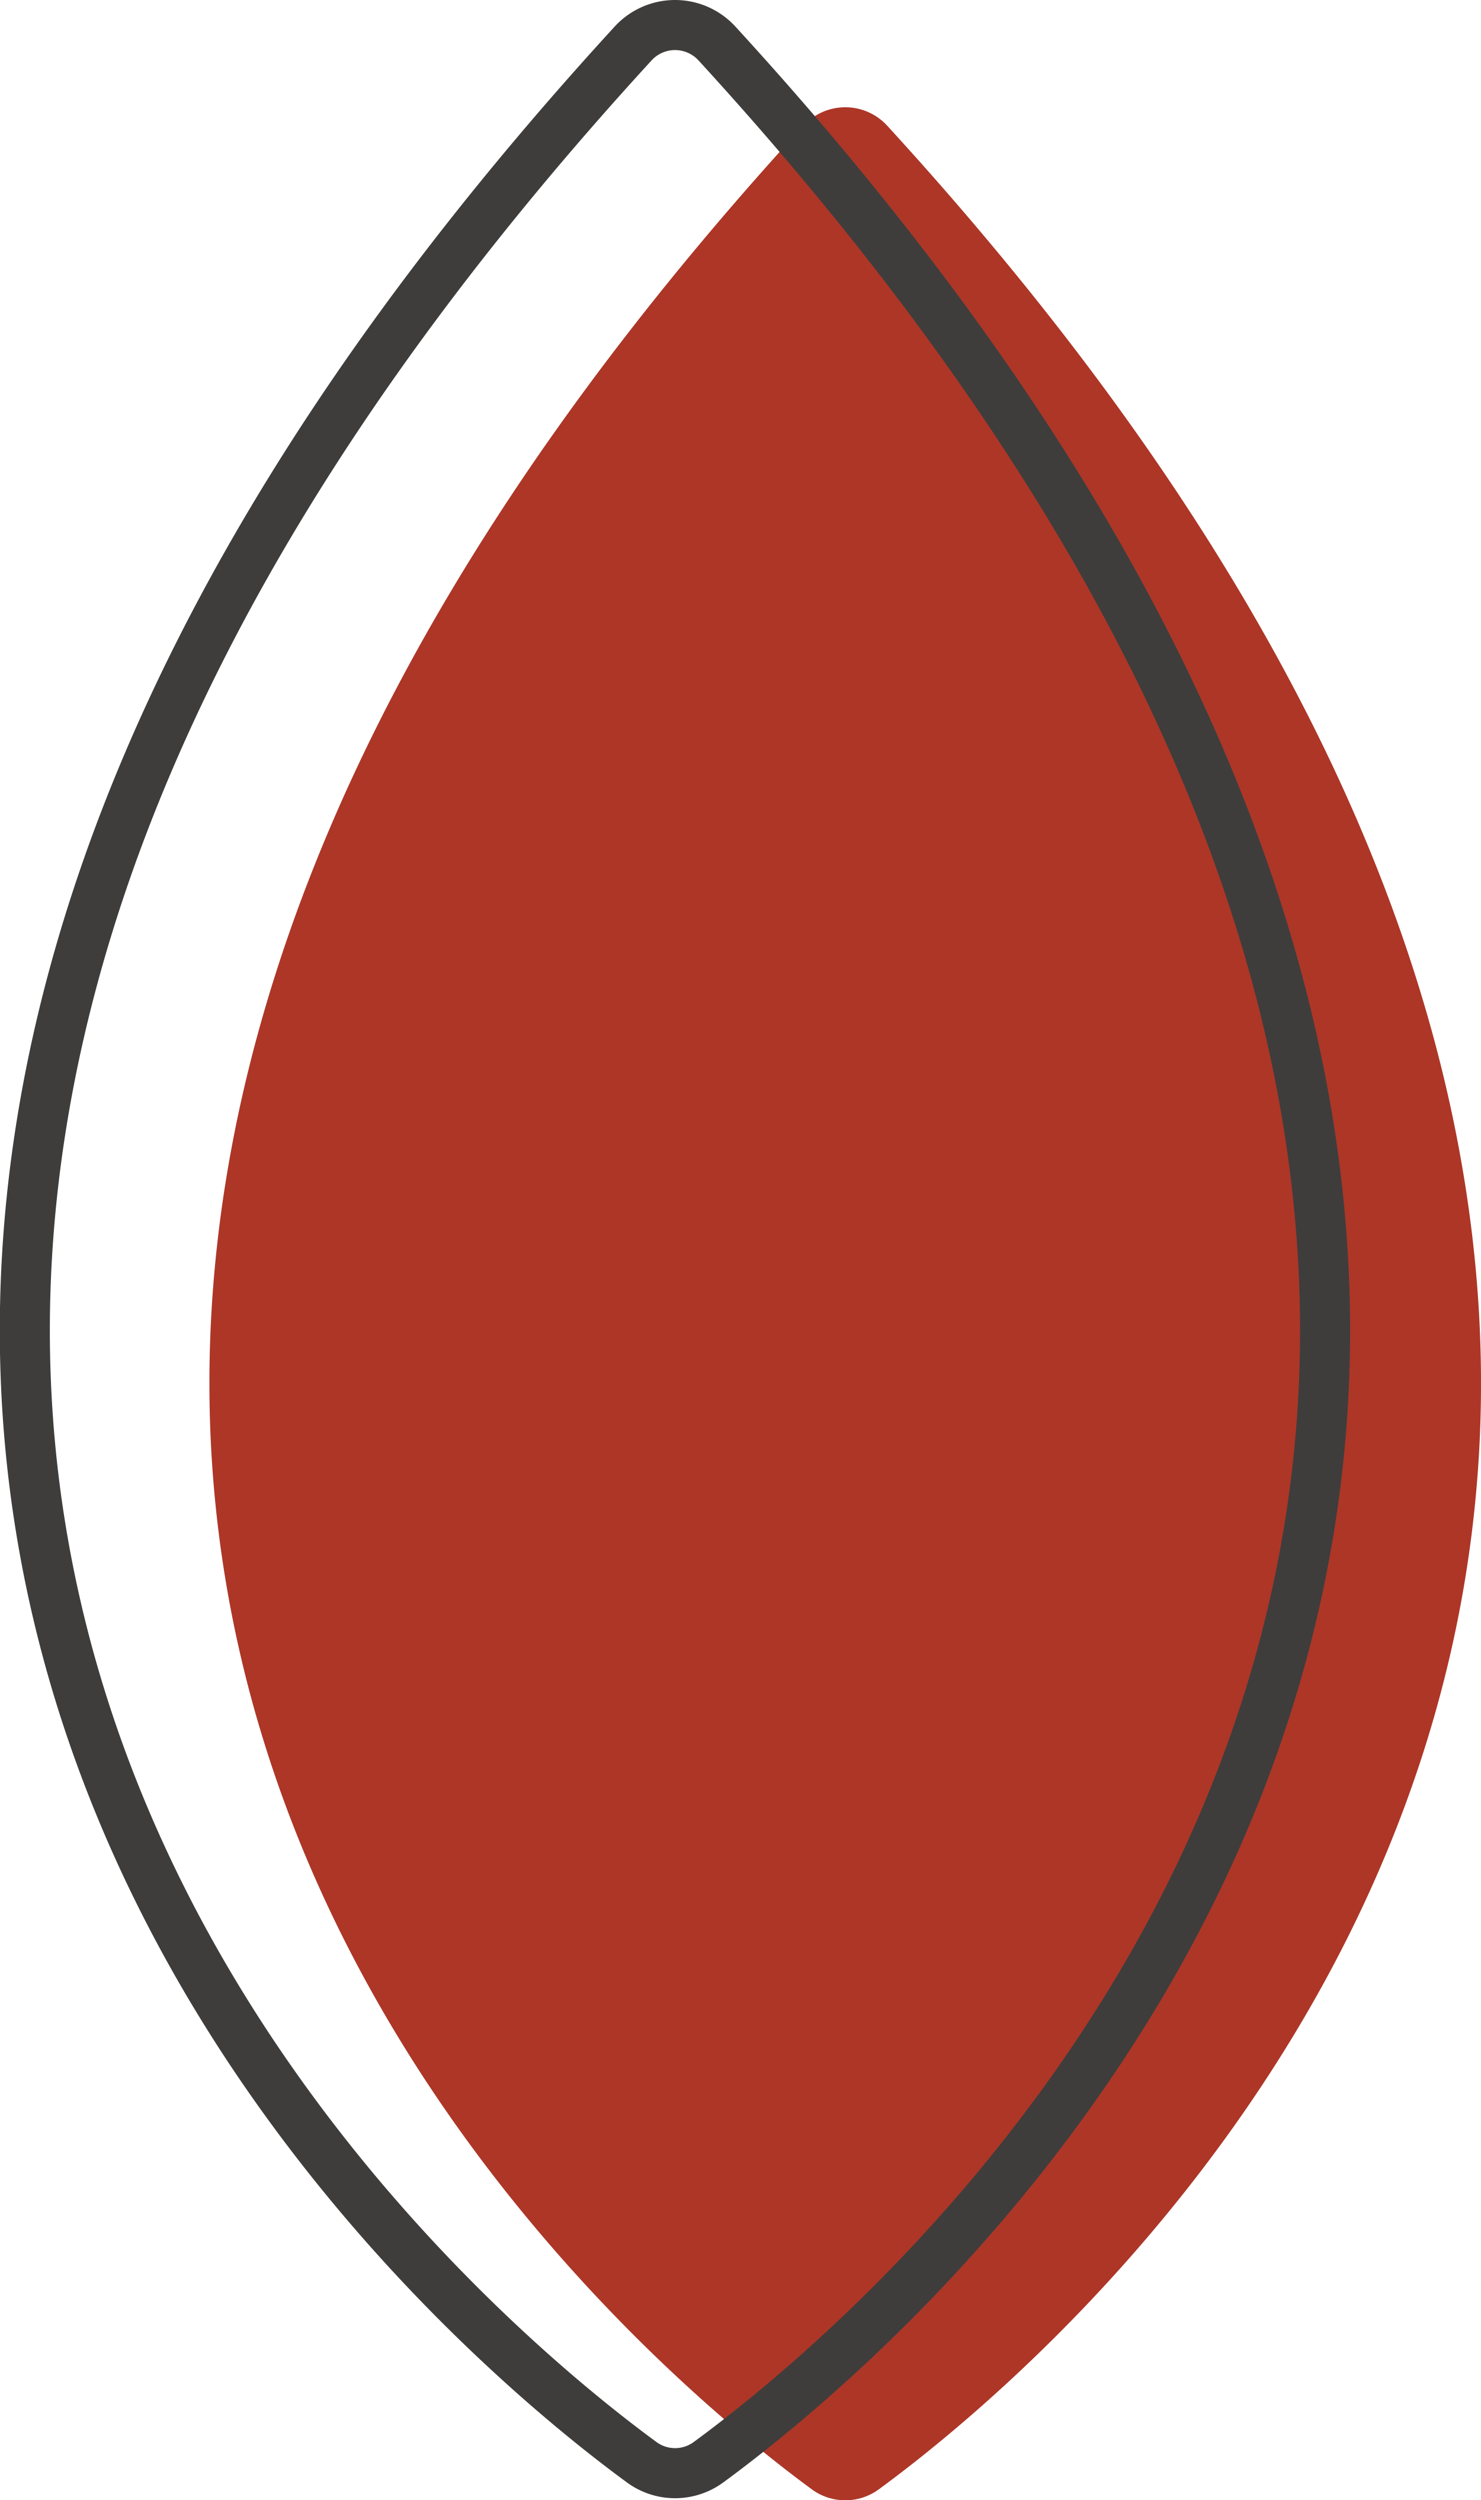
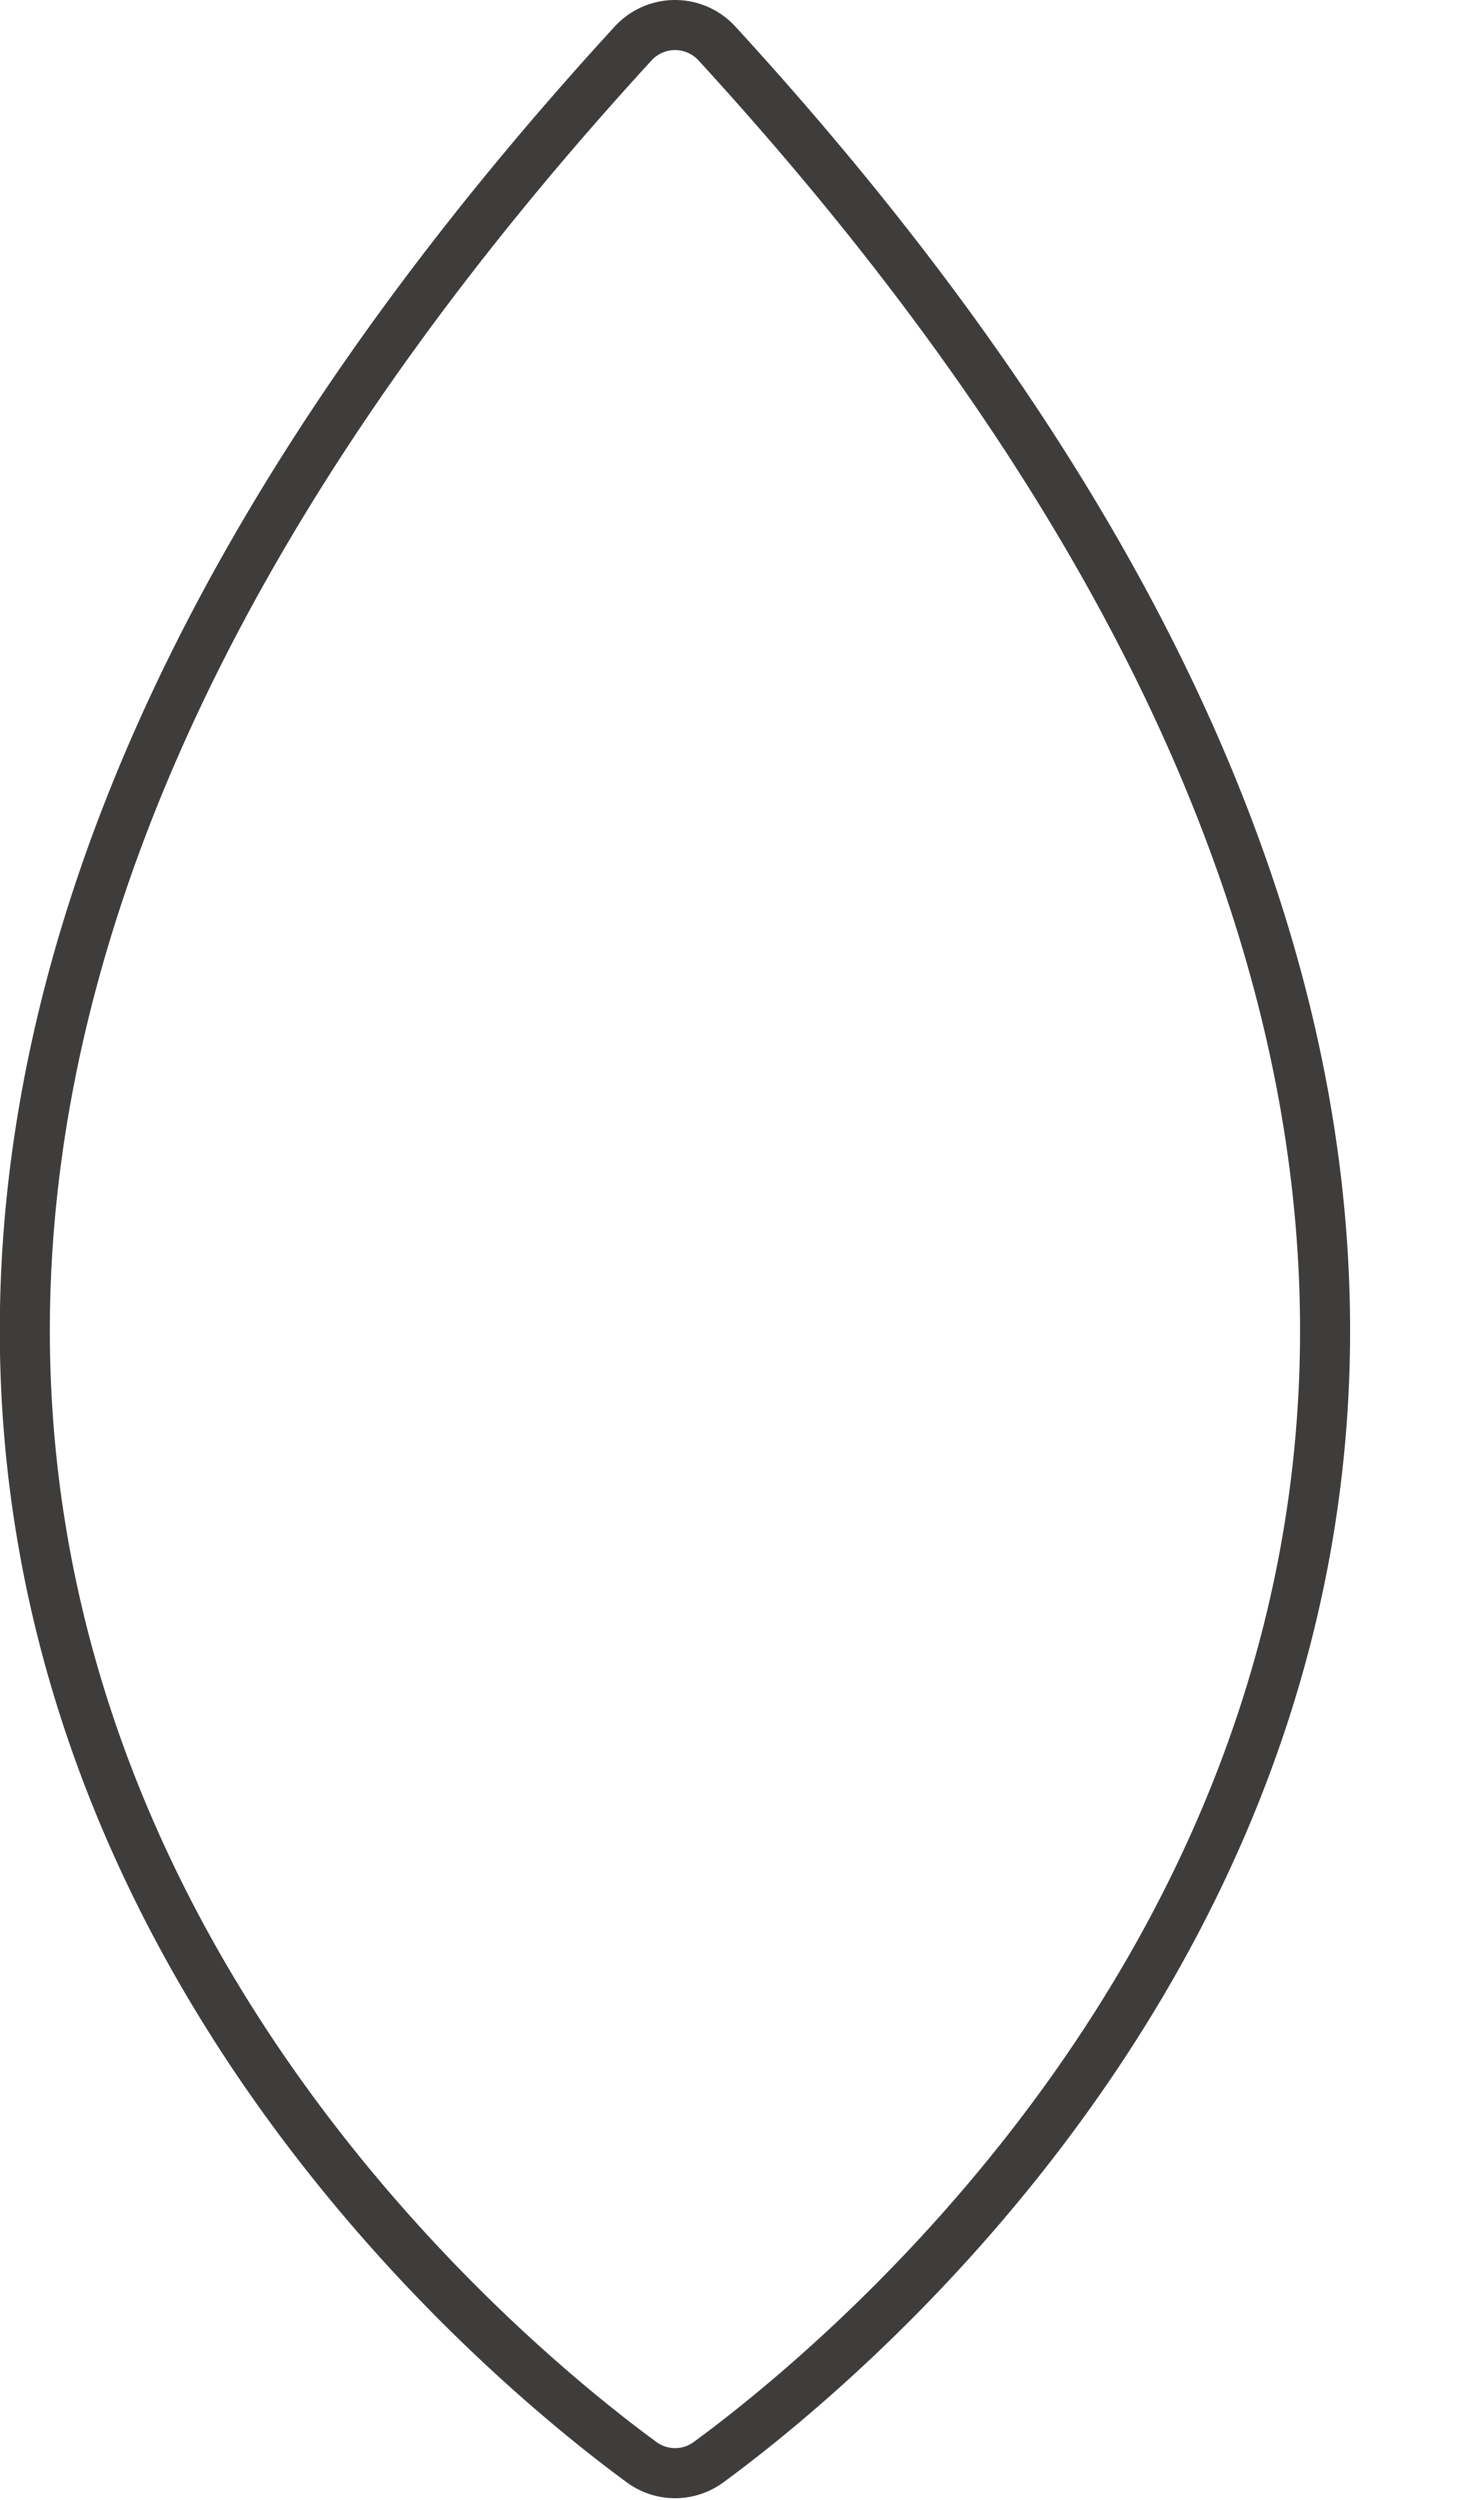
<svg xmlns="http://www.w3.org/2000/svg" viewBox="0 0 147.95 249.65">
  <defs>
    <style>.cls-1{fill:#ad3627;}.cls-2{fill:none;stroke:#3e3d3c;stroke-linecap:round;stroke-linejoin:round;stroke-width:5px;}</style>
  </defs>
  <title>Ativo 13</title>
  <g id="Camada_2" data-name="Camada 2">
    <g id="Layer_2" data-name="Layer 2">
-       <path class="cls-1" d="M81.09,248.55c-20.49-15.06-124-101.62-.83-236a5.68,5.68,0,0,1,8.37,0c123.13,134.42,19.66,221-.83,236A5.66,5.66,0,0,1,81.09,248.55Z" />
      <path class="cls-2" d="M64.09,245.84C43.32,230.61-63,142,63.25,4.34a5.68,5.68,0,0,1,8.37,0C197.83,142,91.56,230.61,70.79,245.84A5.64,5.64,0,0,1,64.09,245.84Z" />
    </g>
  </g>
</svg>